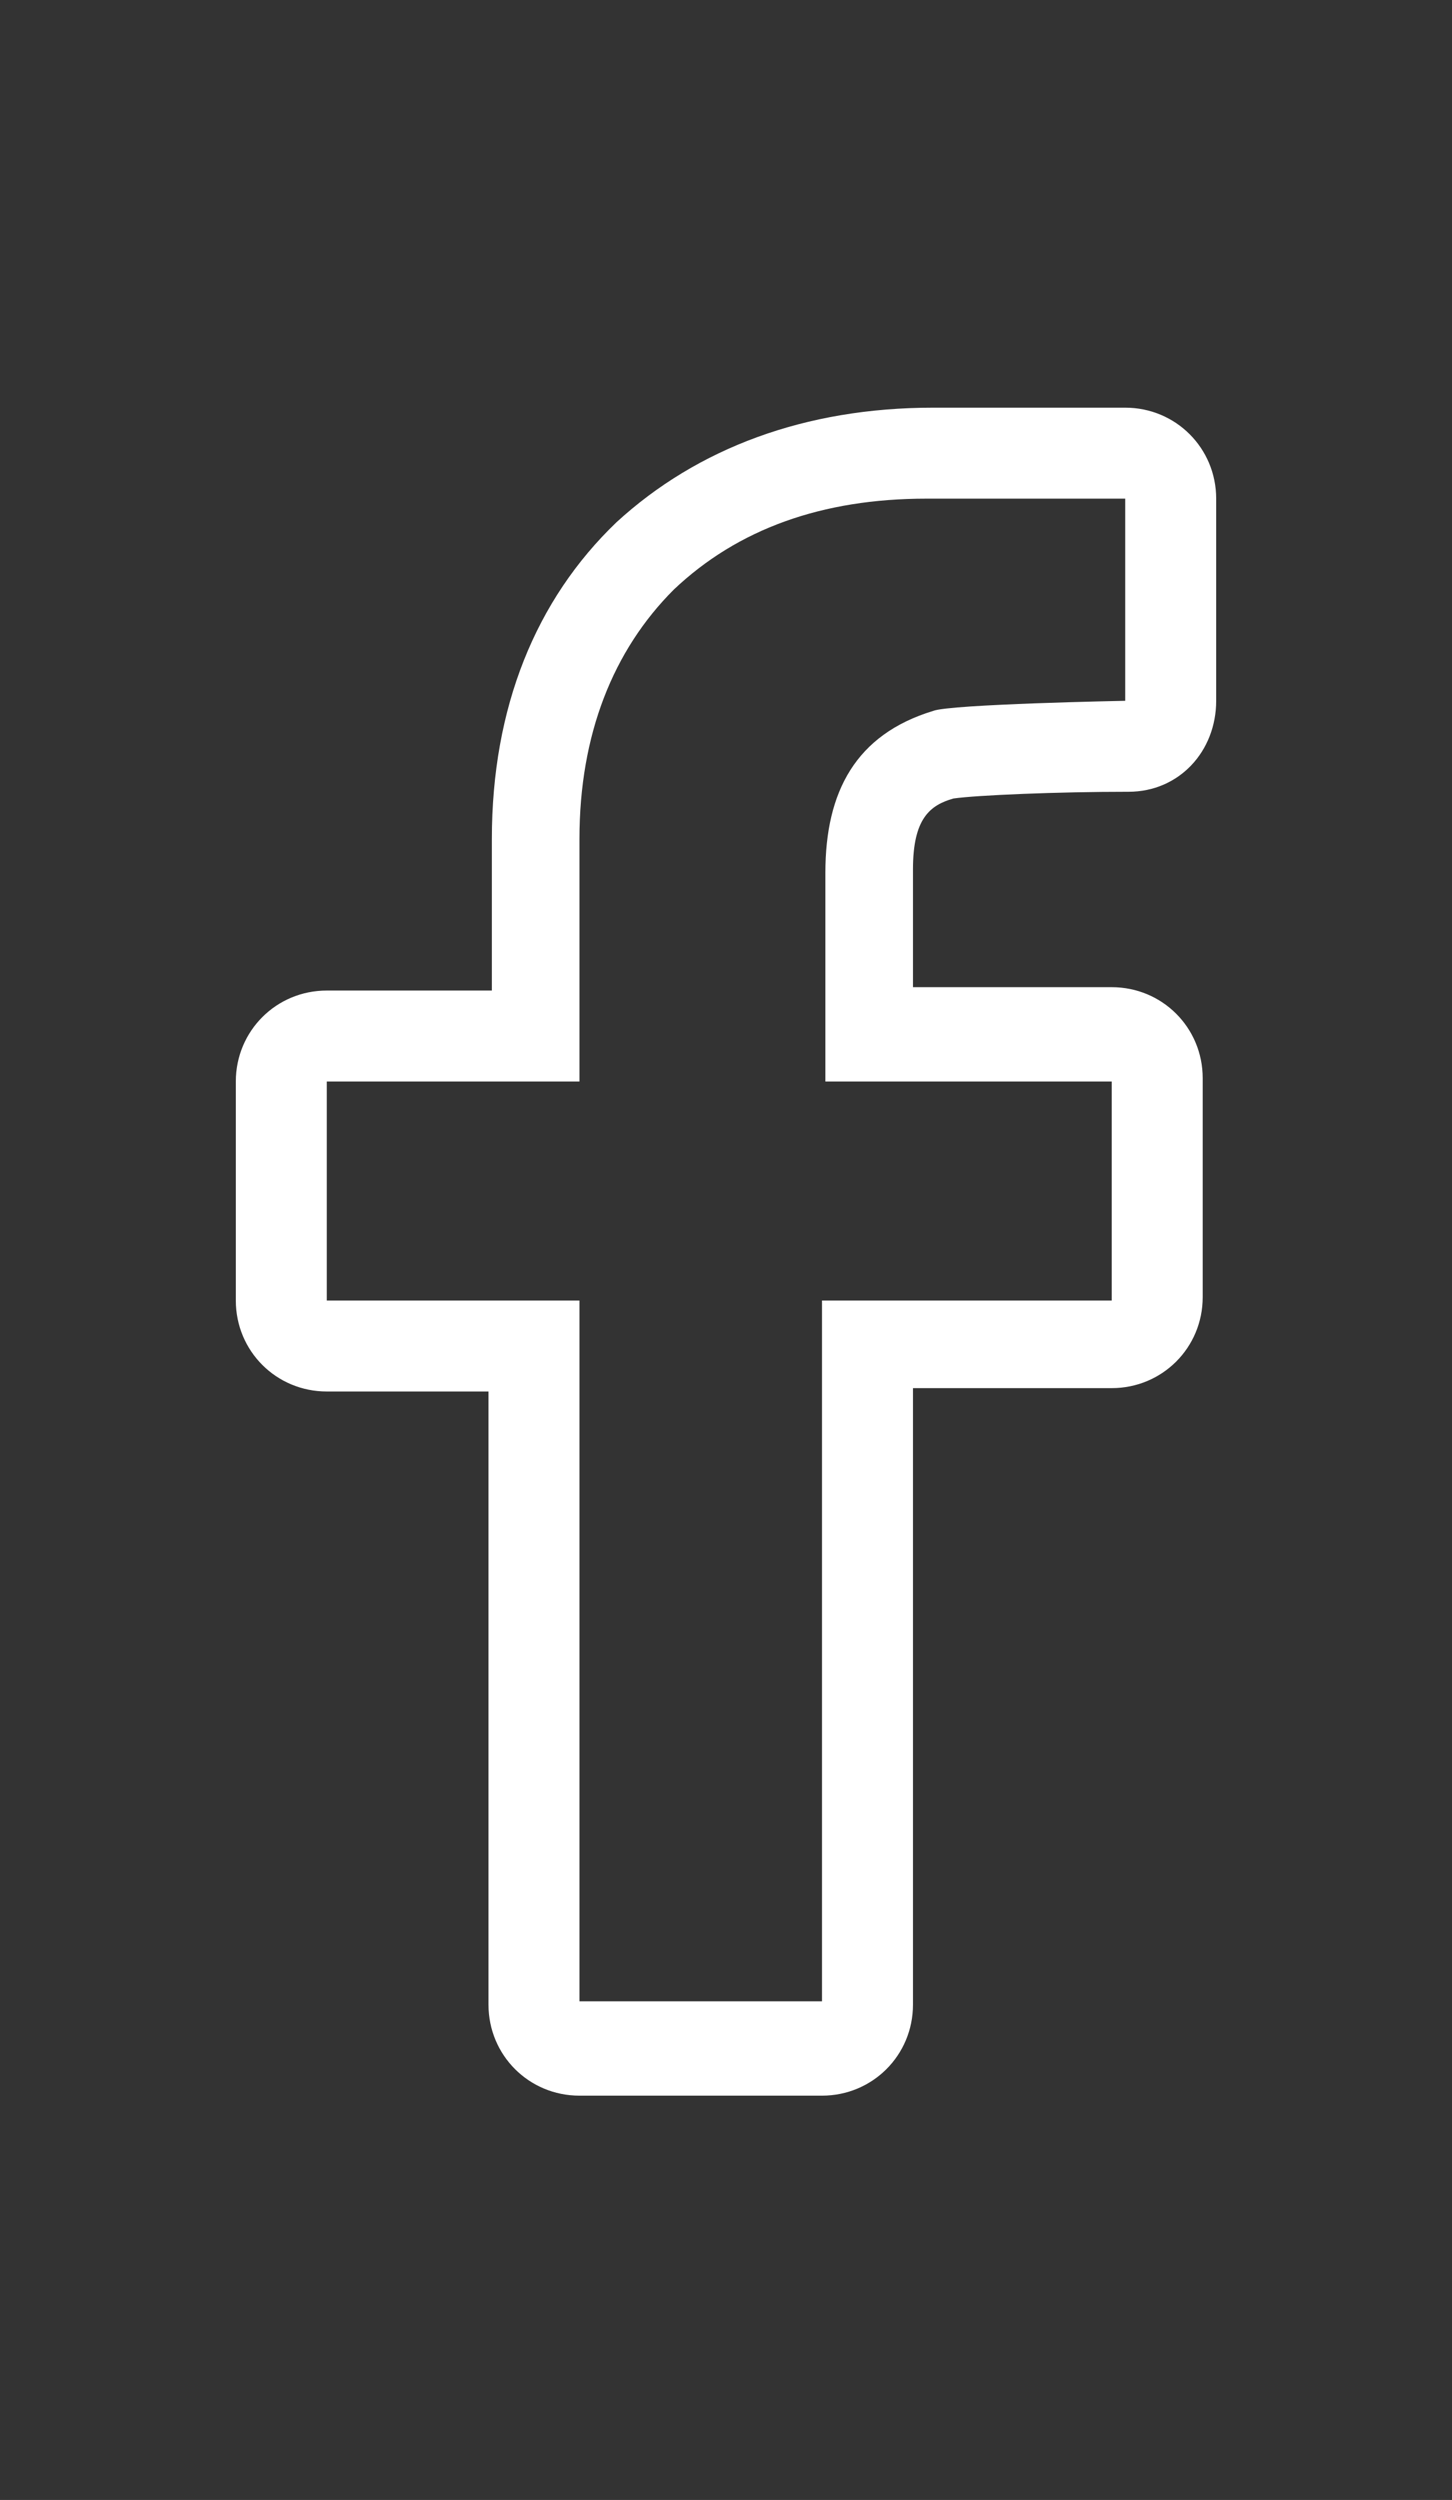
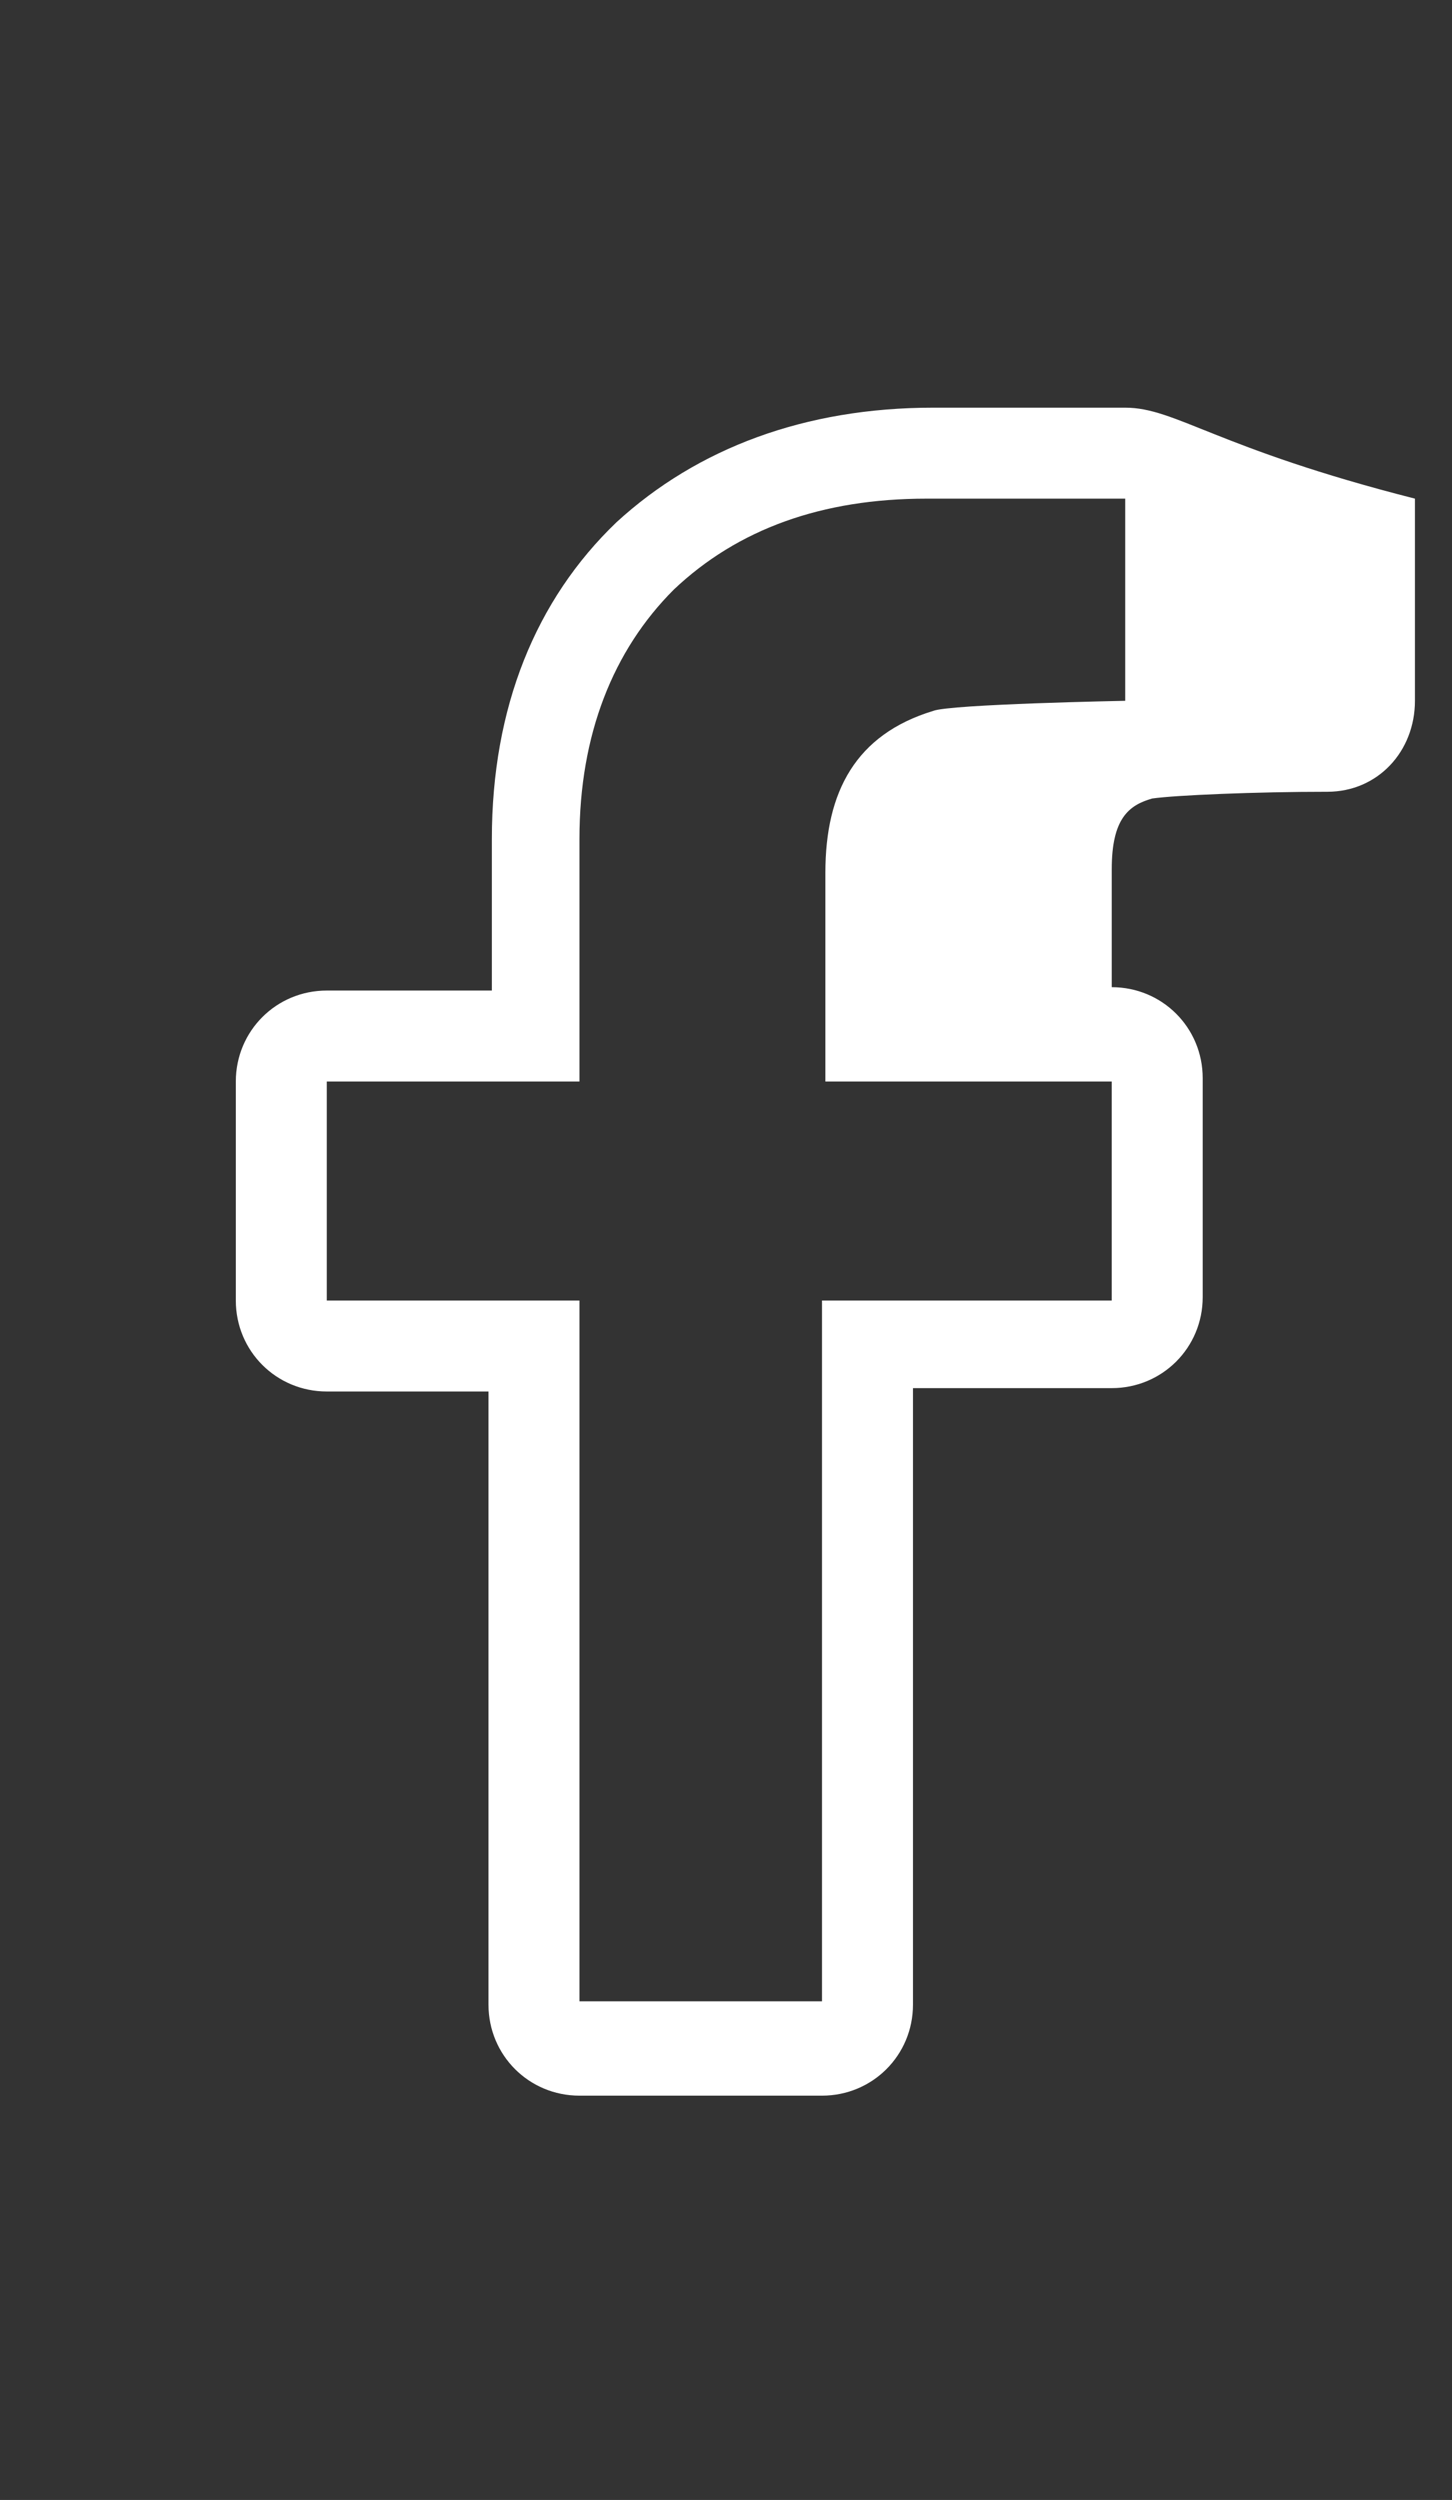
<svg xmlns="http://www.w3.org/2000/svg" version="1.1" id="b" x="0px" y="0px" viewBox="0 0 43.1 74.2" style="enable-background:new 0 0 43.1 74.2;" xml:space="preserve">
  <rect x="0" y="0" width="43.1" height="74.2" fill="#333333" stroke="none" />
  <style type="text/css">
	.st0{fill:#FFFFFF;}
</style>
  <g id="c">
    <g id="d">
-       <path class="st0" d="M33.4,14.8v6c0,0-5.2,0.1-5.7,0.3c-2.3,0.7-3.2,2.4-3.2,4.8v6.2H33v6.5h-8.6v20.8h-7.2V38.6H9.7v-6.5h7.5    v-7.2c0-3.1,1-5.6,2.8-7.4c1.9-1.8,4.4-2.7,7.5-2.7L33.4,14.8 M33.4,12.1h-5.7c-3.8,0-7,1.2-9.4,3.4c-2.4,2.3-3.7,5.5-3.7,9.4v4.5    H9.7c-1.5,0-2.7,1.2-2.7,2.7v6.5c0,1.5,1.2,2.7,2.7,2.7h4.8v18.2c0,1.5,1.2,2.7,2.7,2.7h7.2c1.5,0,2.7-1.2,2.7-2.7V41.2H33    c1.5,0,2.7-1.2,2.7-2.7v-6.5c0-1.5-1.2-2.7-2.7-2.7h-5.9v-3.5c0-1.5,0.5-1.9,1.2-2.1c0.7-0.1,3.1-0.2,5.2-0.2    c1.5,0,2.6-1.2,2.6-2.7v-6C36.1,13.3,34.9,12.1,33.4,12.1C33.4,12.1,33.4,12.1,33.4,12.1z" />
+       <path class="st0" d="M33.4,14.8v6c0,0-5.2,0.1-5.7,0.3c-2.3,0.7-3.2,2.4-3.2,4.8v6.2H33v6.5h-8.6v20.8h-7.2V38.6H9.7v-6.5h7.5    v-7.2c0-3.1,1-5.6,2.8-7.4c1.9-1.8,4.4-2.7,7.5-2.7L33.4,14.8 M33.4,12.1h-5.7c-3.8,0-7,1.2-9.4,3.4c-2.4,2.3-3.7,5.5-3.7,9.4v4.5    H9.7c-1.5,0-2.7,1.2-2.7,2.7v6.5c0,1.5,1.2,2.7,2.7,2.7h4.8v18.2c0,1.5,1.2,2.7,2.7,2.7h7.2c1.5,0,2.7-1.2,2.7-2.7V41.2H33    c1.5,0,2.7-1.2,2.7-2.7v-6.5c0-1.5-1.2-2.7-2.7-2.7v-3.5c0-1.5,0.5-1.9,1.2-2.1c0.7-0.1,3.1-0.2,5.2-0.2    c1.5,0,2.6-1.2,2.6-2.7v-6C36.1,13.3,34.9,12.1,33.4,12.1C33.4,12.1,33.4,12.1,33.4,12.1z" />
    </g>
  </g>
</svg>